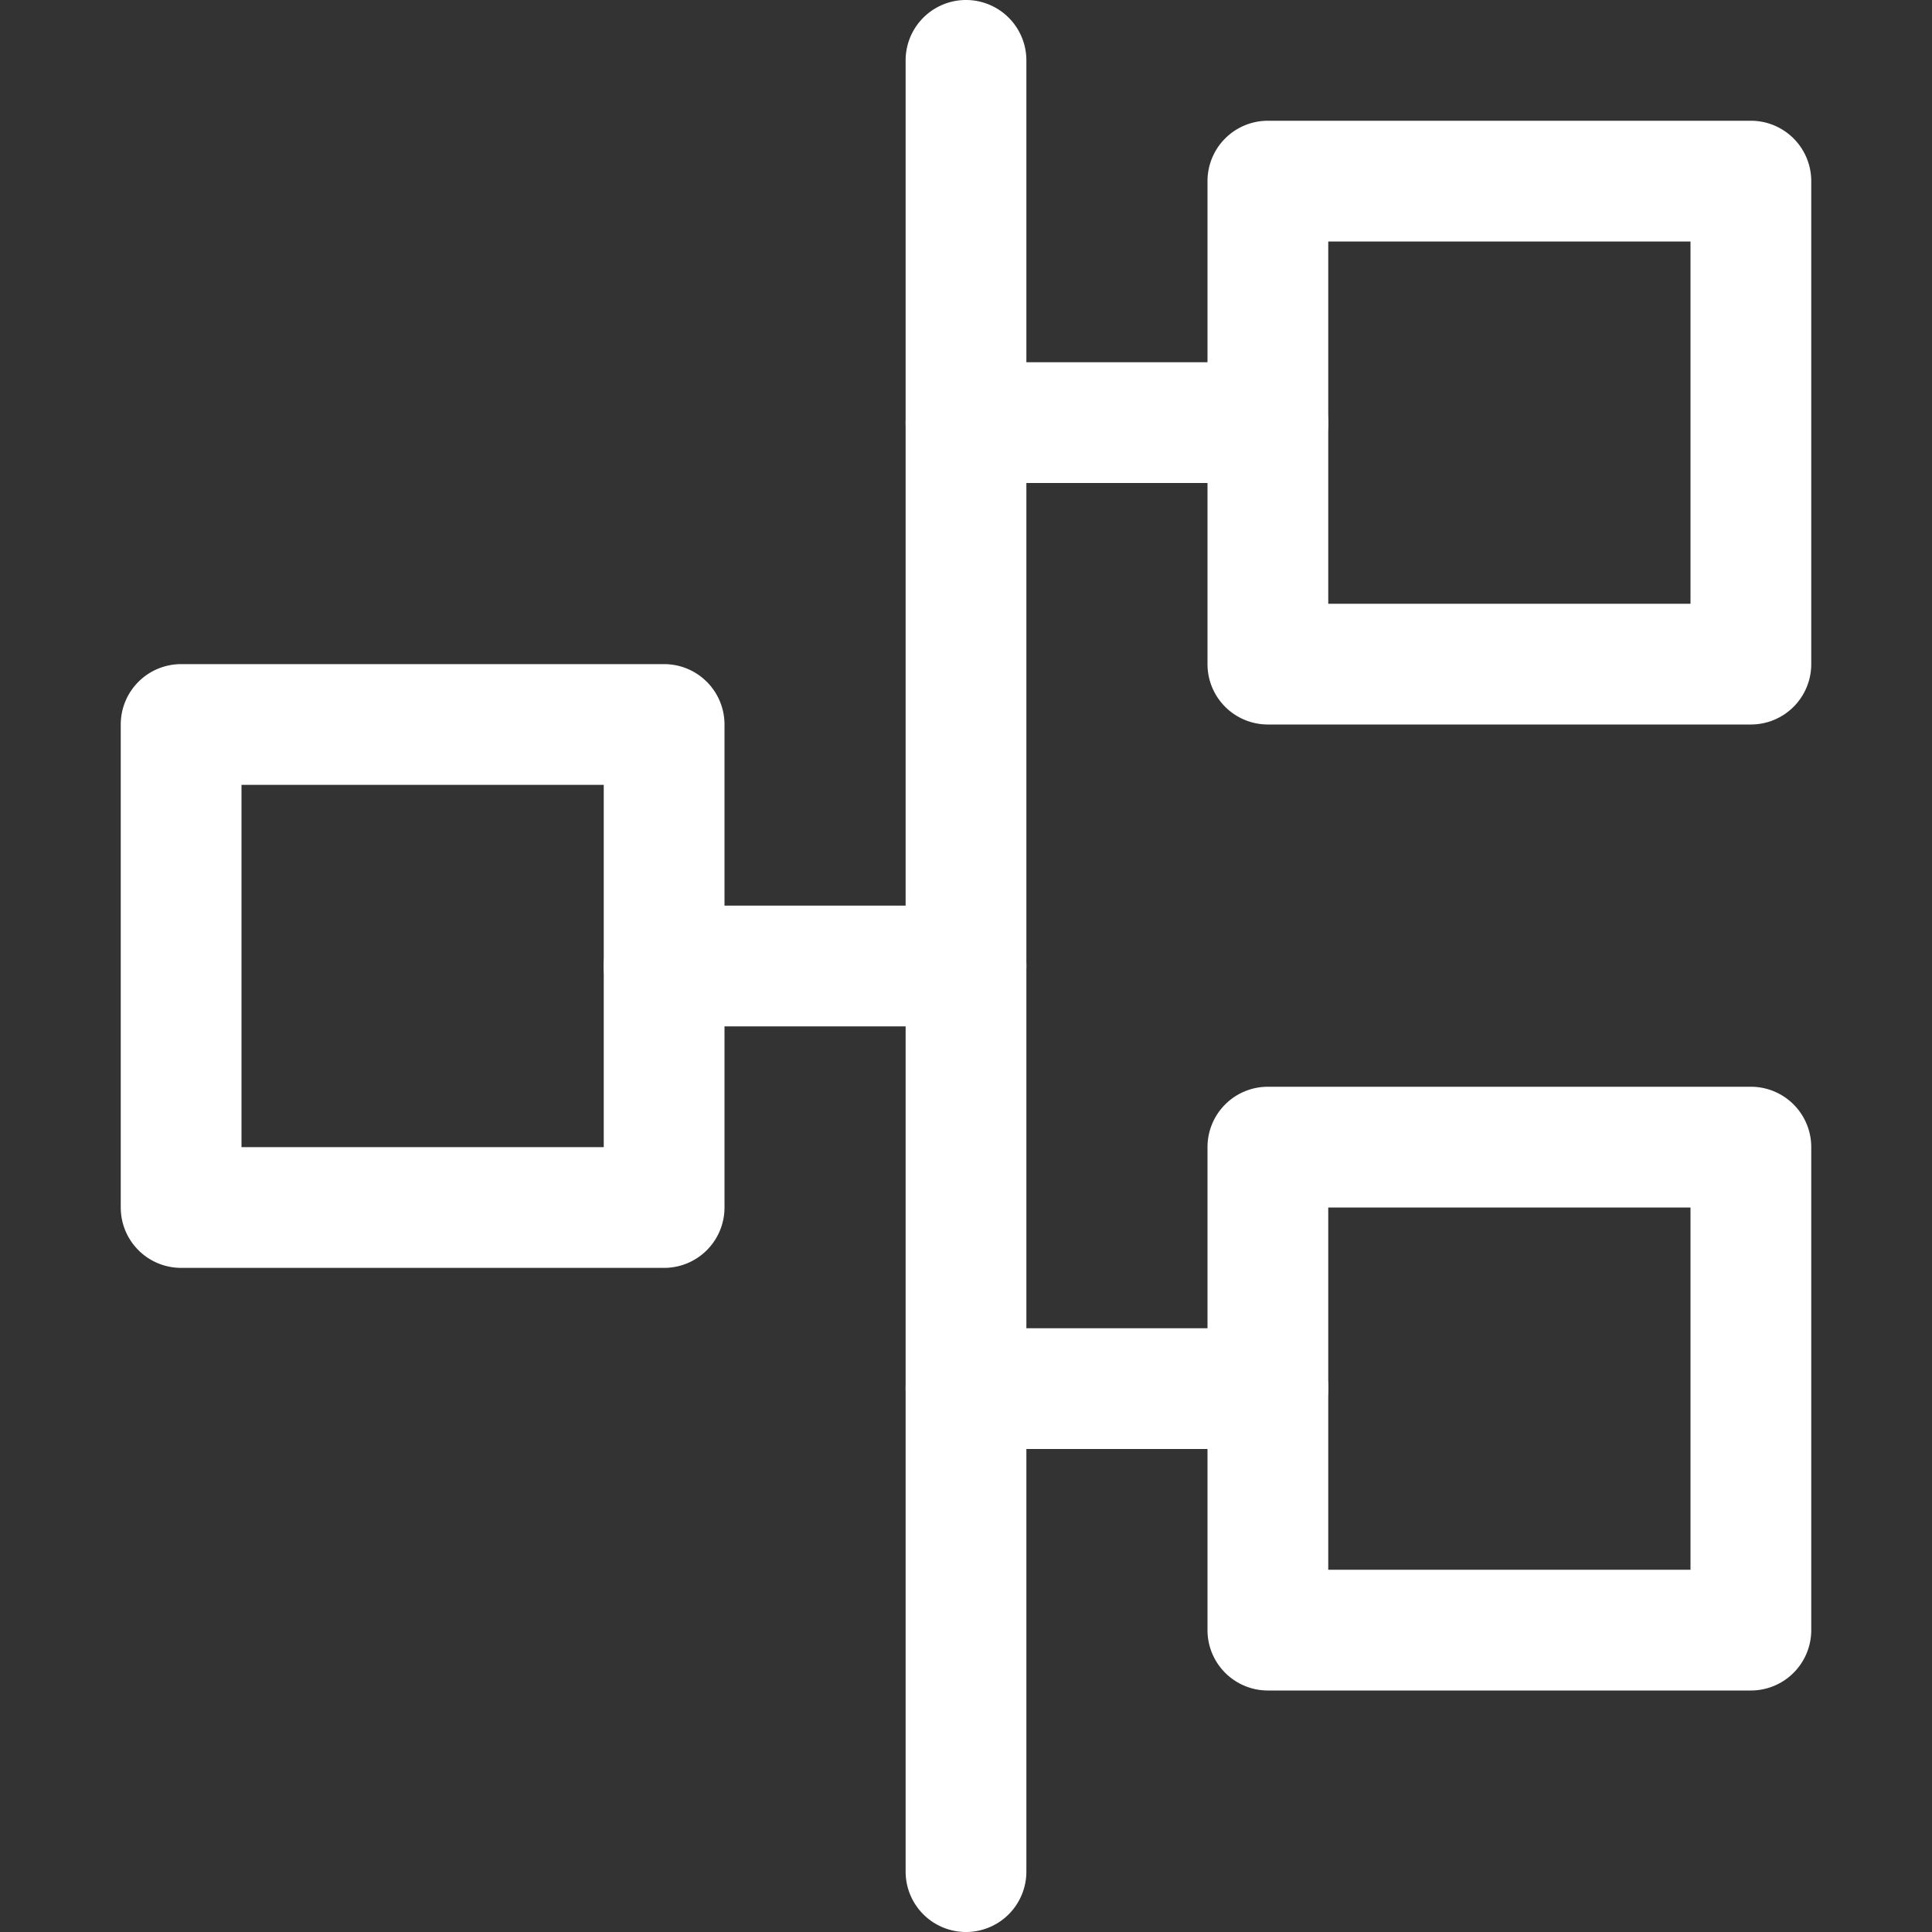
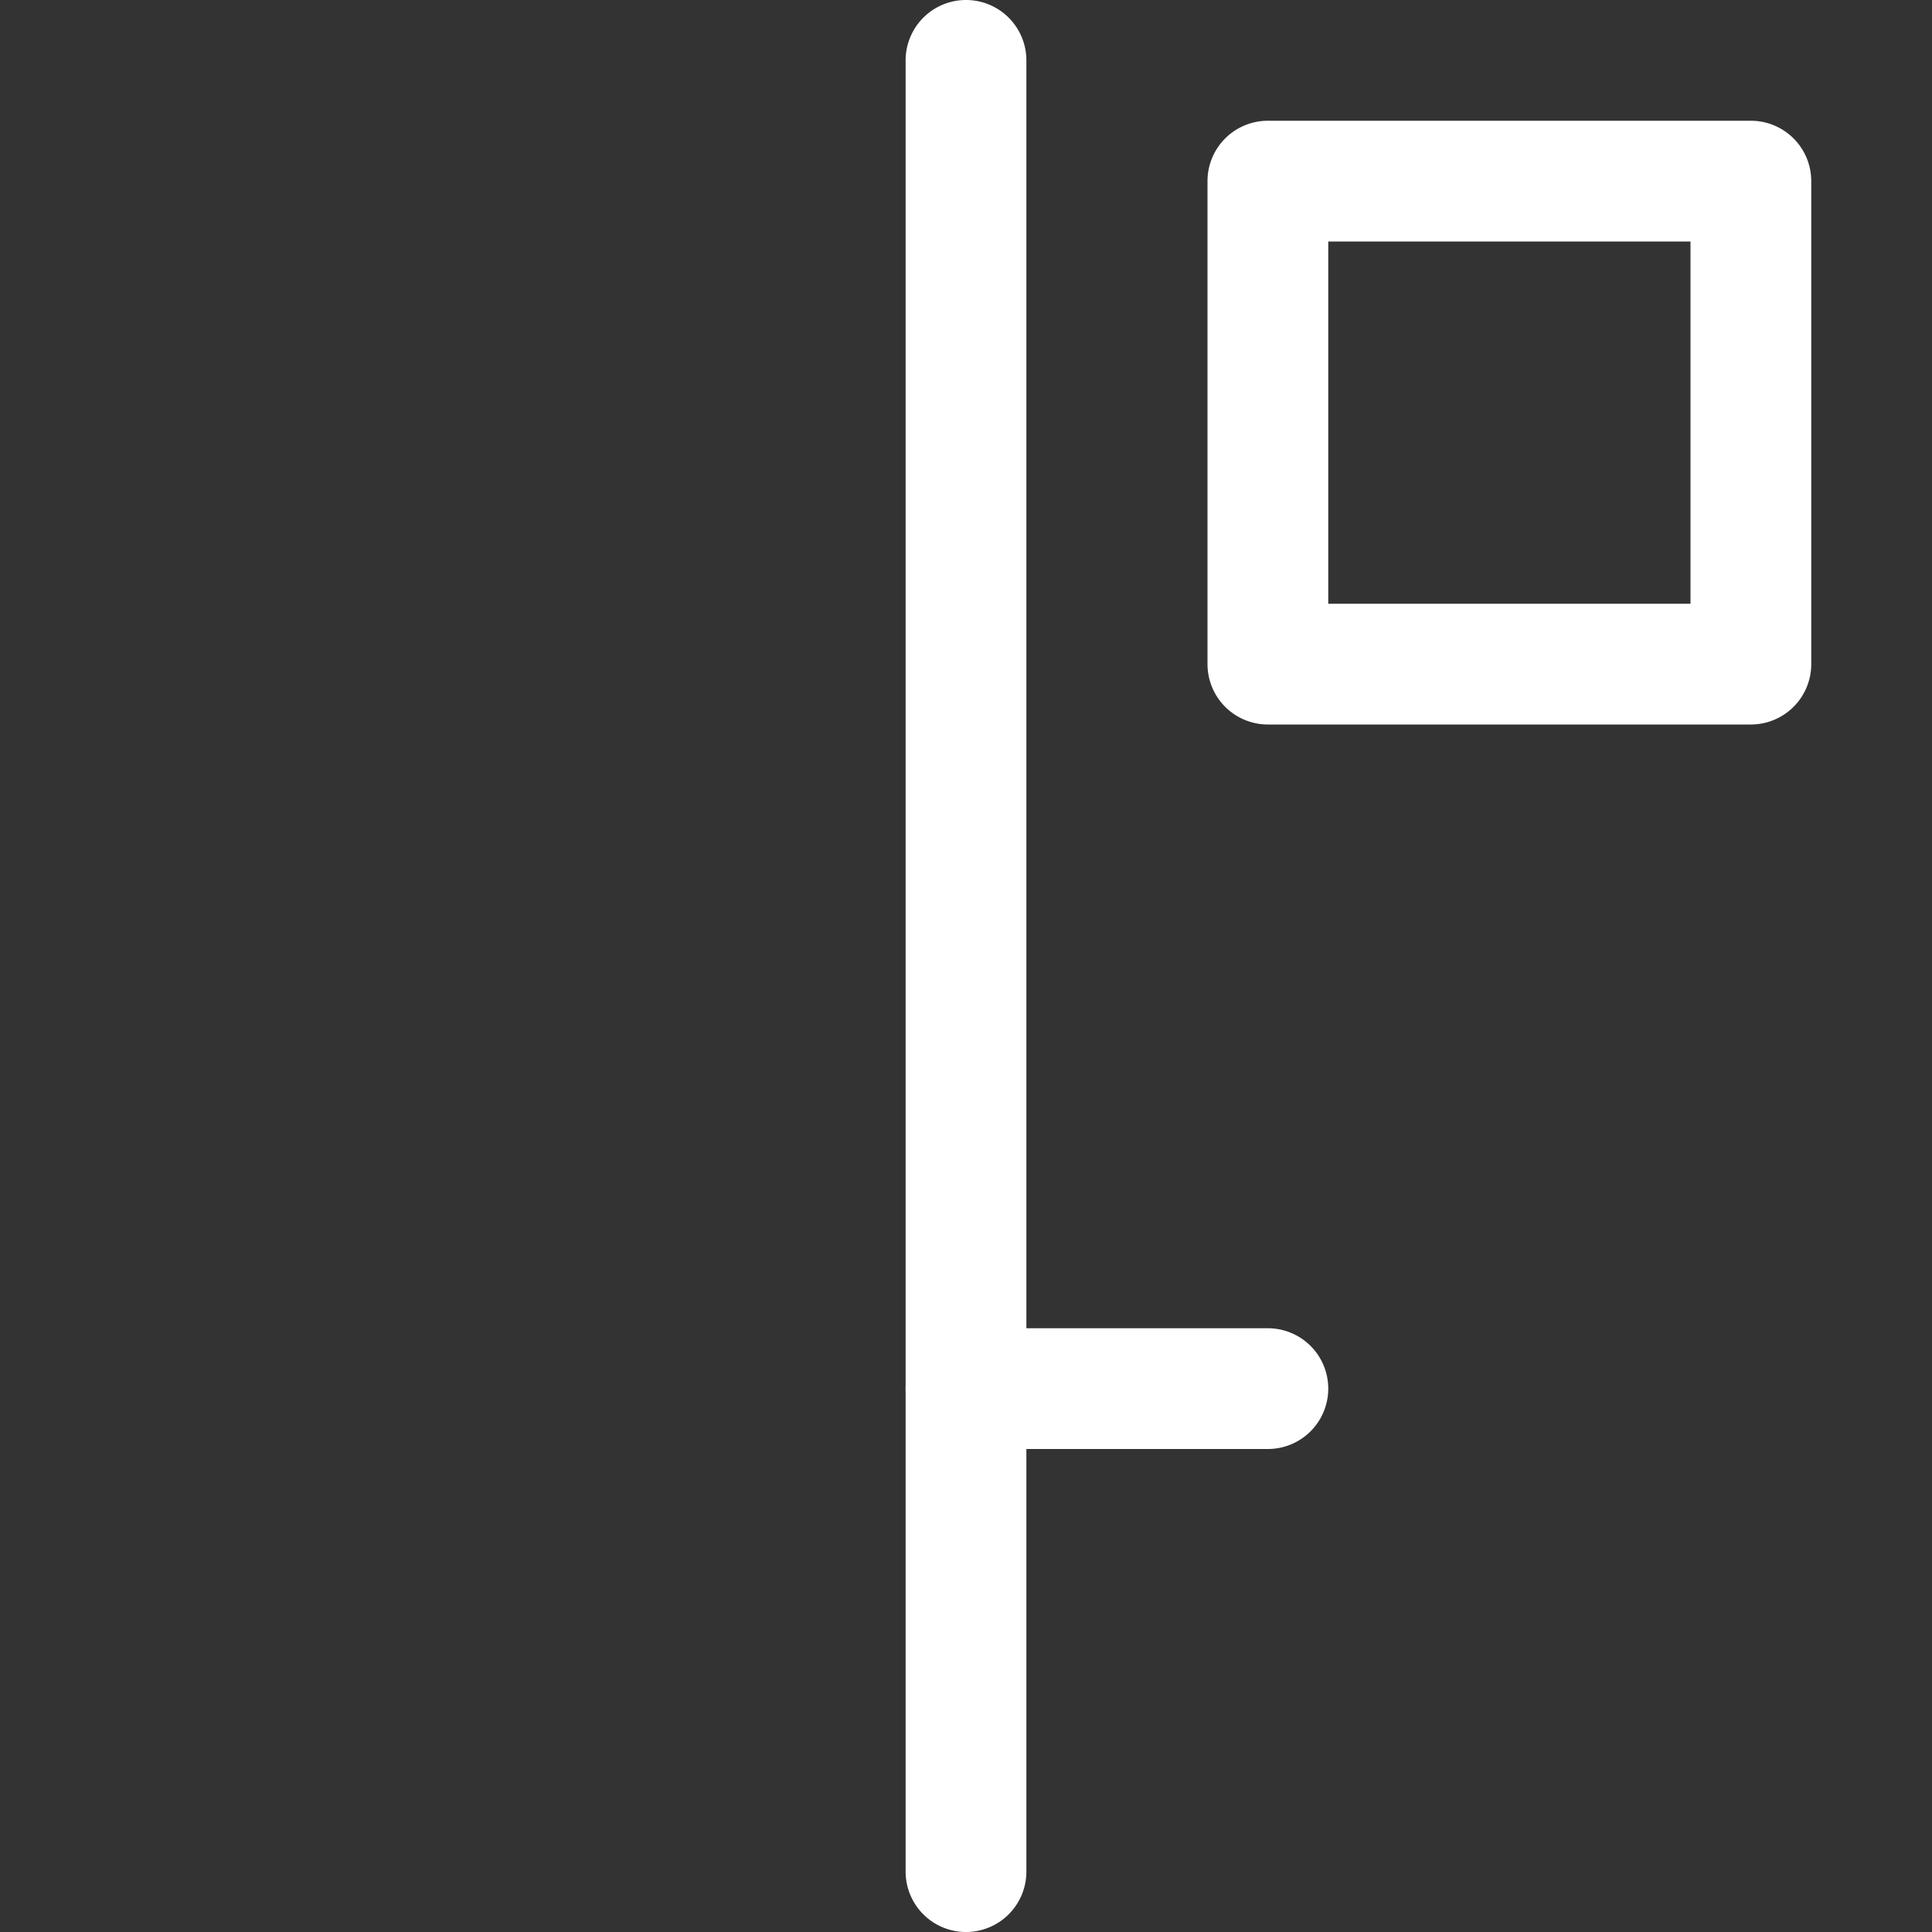
<svg xmlns="http://www.w3.org/2000/svg" width="24" height="24" viewBox="0 0 24 24">
  <rect x="0" y="0" width="24" height="24" fill="#333333" stroke="none" />
  <defs>
    <clipPath id="clip-path">
      <rect id="Rectangle_5752" data-name="Rectangle 5752" width="24" height="24" transform="translate(720 5592)" fill="#fff" stroke="#707070" stroke-width="1" />
    </clipPath>
  </defs>
  <g id="Mask_Group_15648" data-name="Mask Group 15648" transform="translate(-720 -5592)" clip-path="url(#clip-path)">
    <g id="branch" transform="translate(720 5592)">
      <g id="Group_17637" data-name="Group 17637">
-         <path id="Path_46266" data-name="Path 46266" d="M8.25,15.75h-6A.75.75,0,0,1,1.5,15V9a.75.75,0,0,1,.75-.75h6A.75.75,0,0,1,9,9v6A.75.75,0,0,1,8.25,15.75ZM3,14.25H7.5V9.75H3Z" fill="#fff" />
-       </g>
+         </g>
      <g id="Group_17638" data-name="Group 17638">
-         <path id="Path_46267" data-name="Path 46267" d="M21.75,21h-6a.75.75,0,0,1-.75-.75v-6a.75.75,0,0,1,.75-.75h6a.75.75,0,0,1,.75.75v6A.75.75,0,0,1,21.75,21ZM16.5,19.5H21V15H16.5Z" fill="#fff" />
-       </g>
+         </g>
      <g id="Group_17639" data-name="Group 17639">
        <path id="Path_46268" data-name="Path 46268" d="M21.75,9h-6A.75.75,0,0,1,15,8.25v-6a.75.75,0,0,1,.75-.75h6a.75.75,0,0,1,.75.75v6A.75.75,0,0,1,21.75,9ZM16.5,7.5H21V3H16.5Z" fill="#fff" />
      </g>
      <g id="Group_17640" data-name="Group 17640">
        <path id="Path_46269" data-name="Path 46269" d="M12,24a.75.75,0,0,1-.75-.75V.75a.75.75,0,0,1,1.5,0v22.5A.75.75,0,0,1,12,24Z" fill="#fff" />
      </g>
      <g id="Group_17641" data-name="Group 17641">
-         <path id="Path_46270" data-name="Path 46270" d="M12,12.75H8.25a.75.75,0,0,1,0-1.5H12a.75.75,0,0,1,0,1.5Z" fill="#fff" />
-       </g>
+         </g>
      <g id="Group_17642" data-name="Group 17642">
-         <path id="Path_46271" data-name="Path 46271" d="M15.75,6H12a.75.75,0,0,1,0-1.5h3.75a.75.75,0,0,1,0,1.5Z" fill="#fff" />
-       </g>
+         </g>
      <g id="Group_17643" data-name="Group 17643">
        <path id="Path_46272" data-name="Path 46272" d="M15.75,18H12a.75.75,0,0,1,0-1.5h3.75a.75.75,0,0,1,0,1.5Z" fill="#fff" />
      </g>
    </g>
  </g>
</svg>